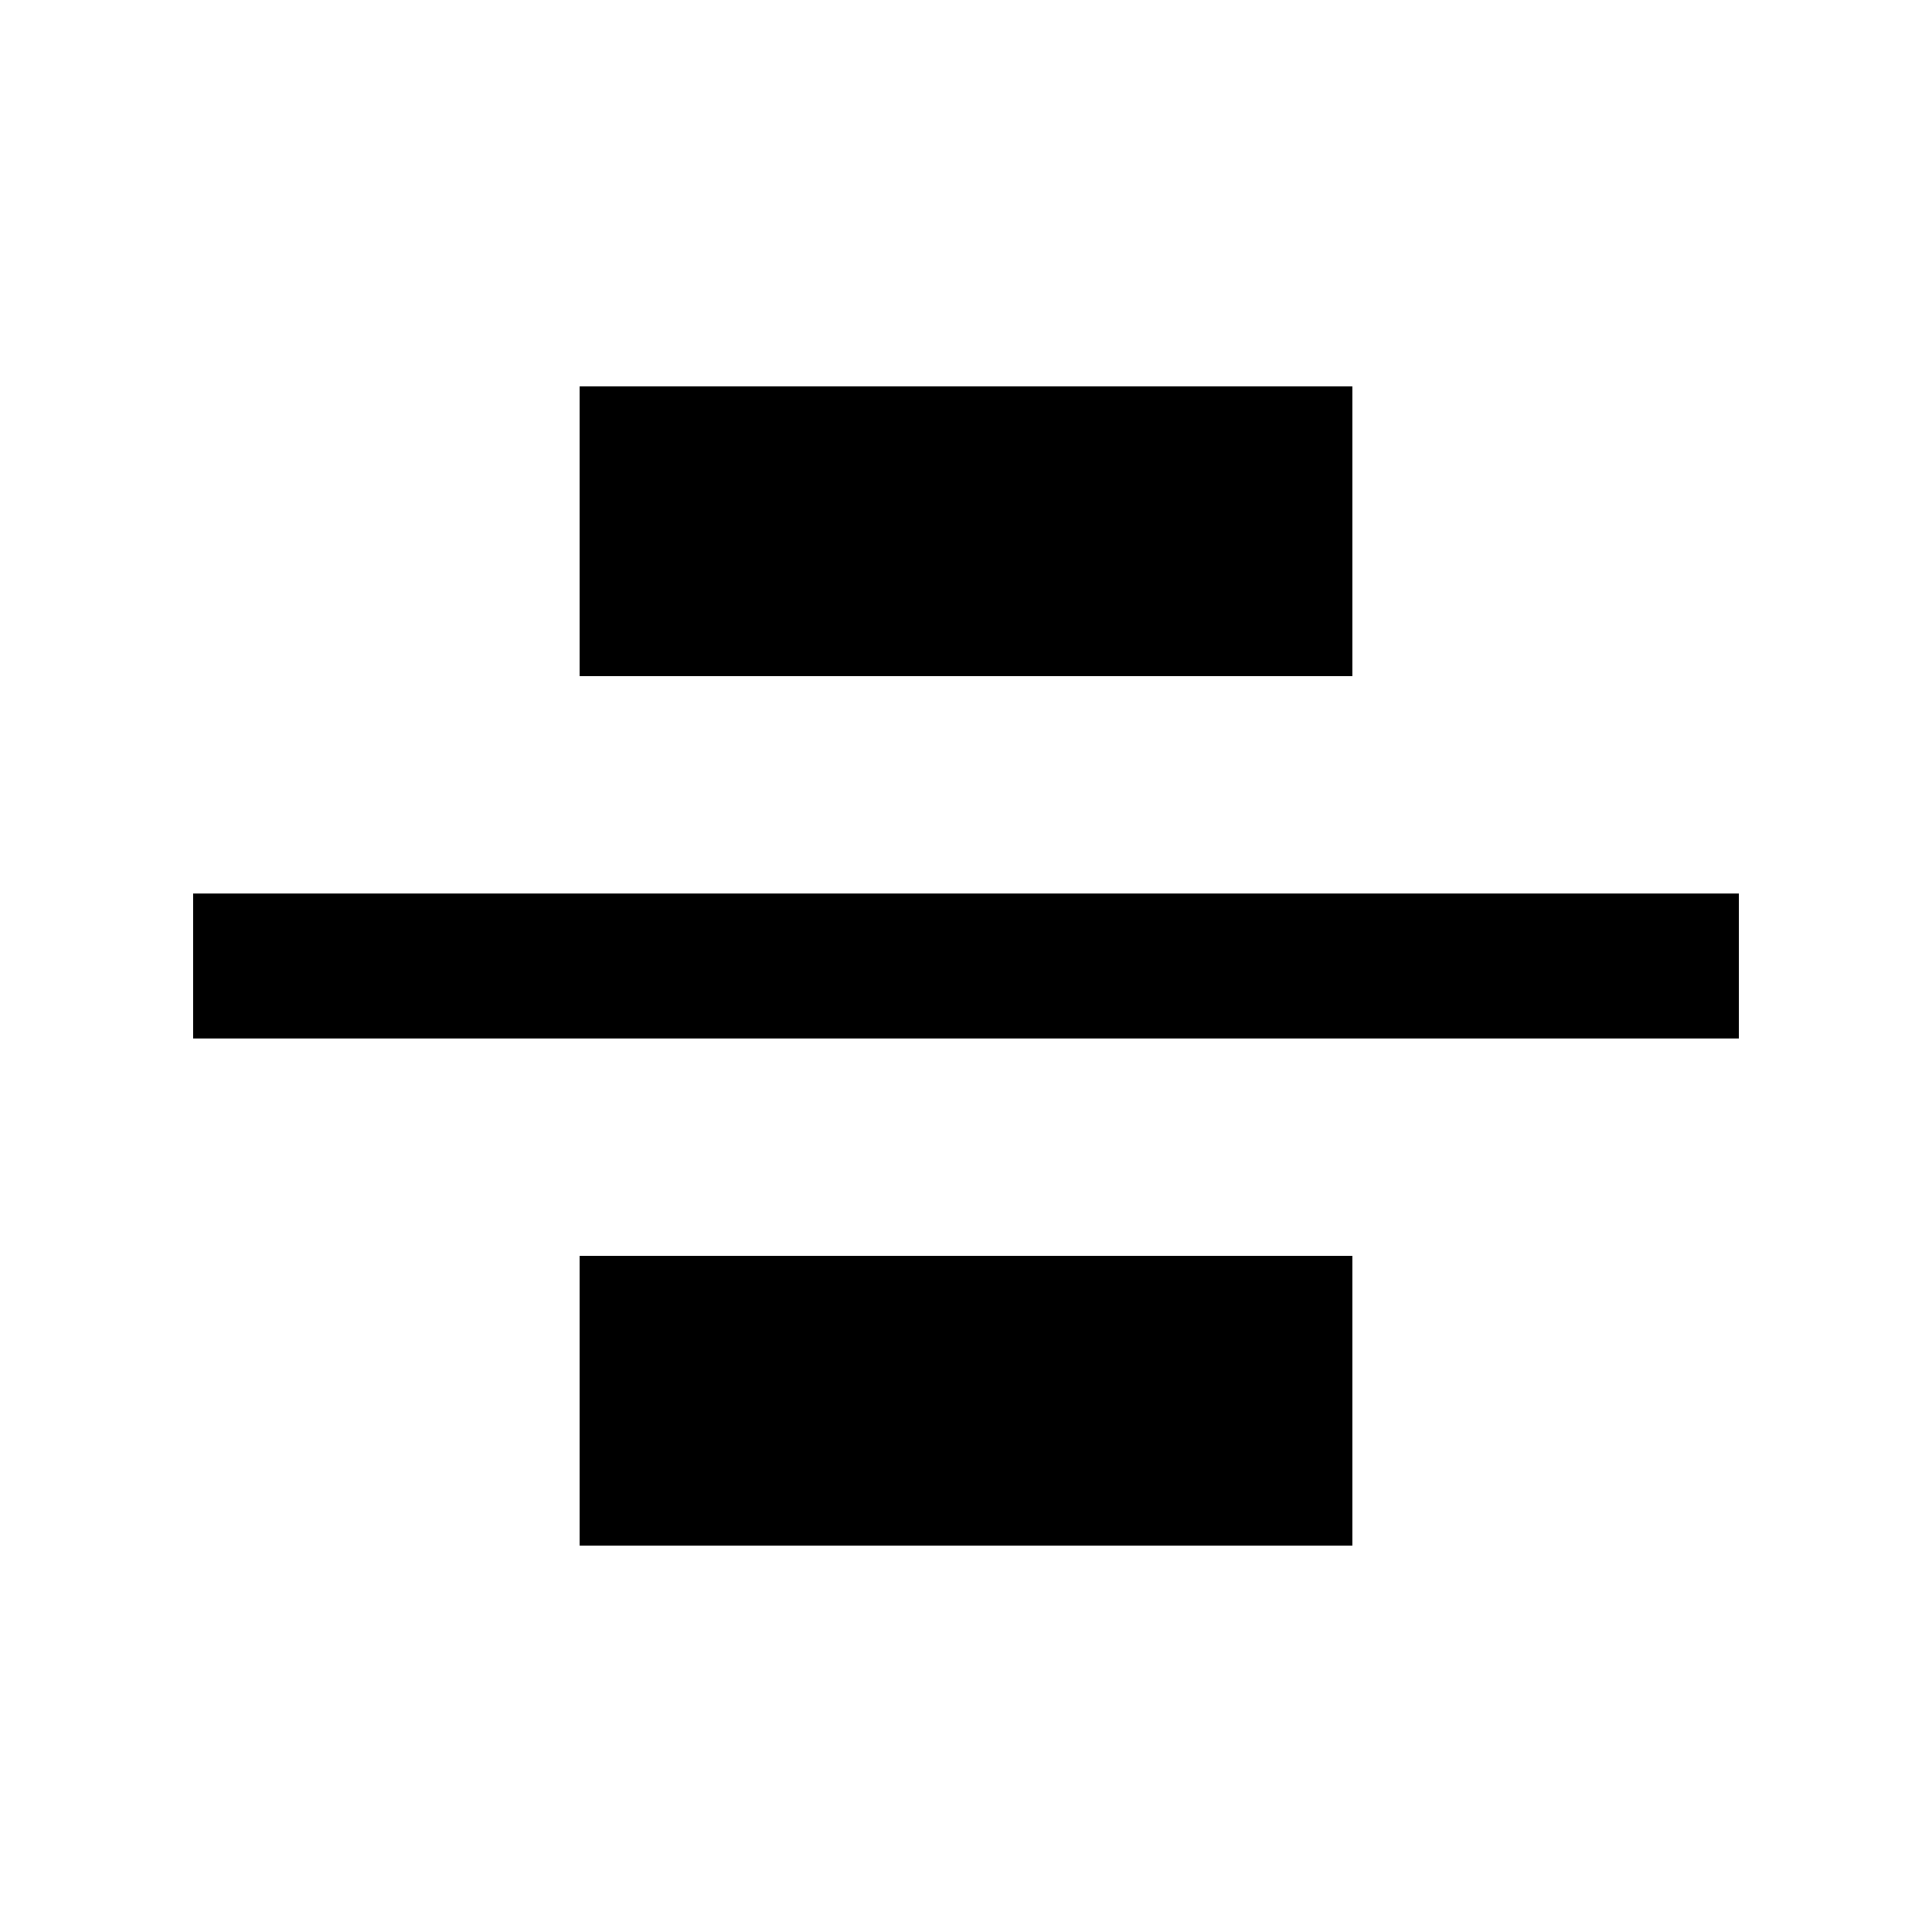
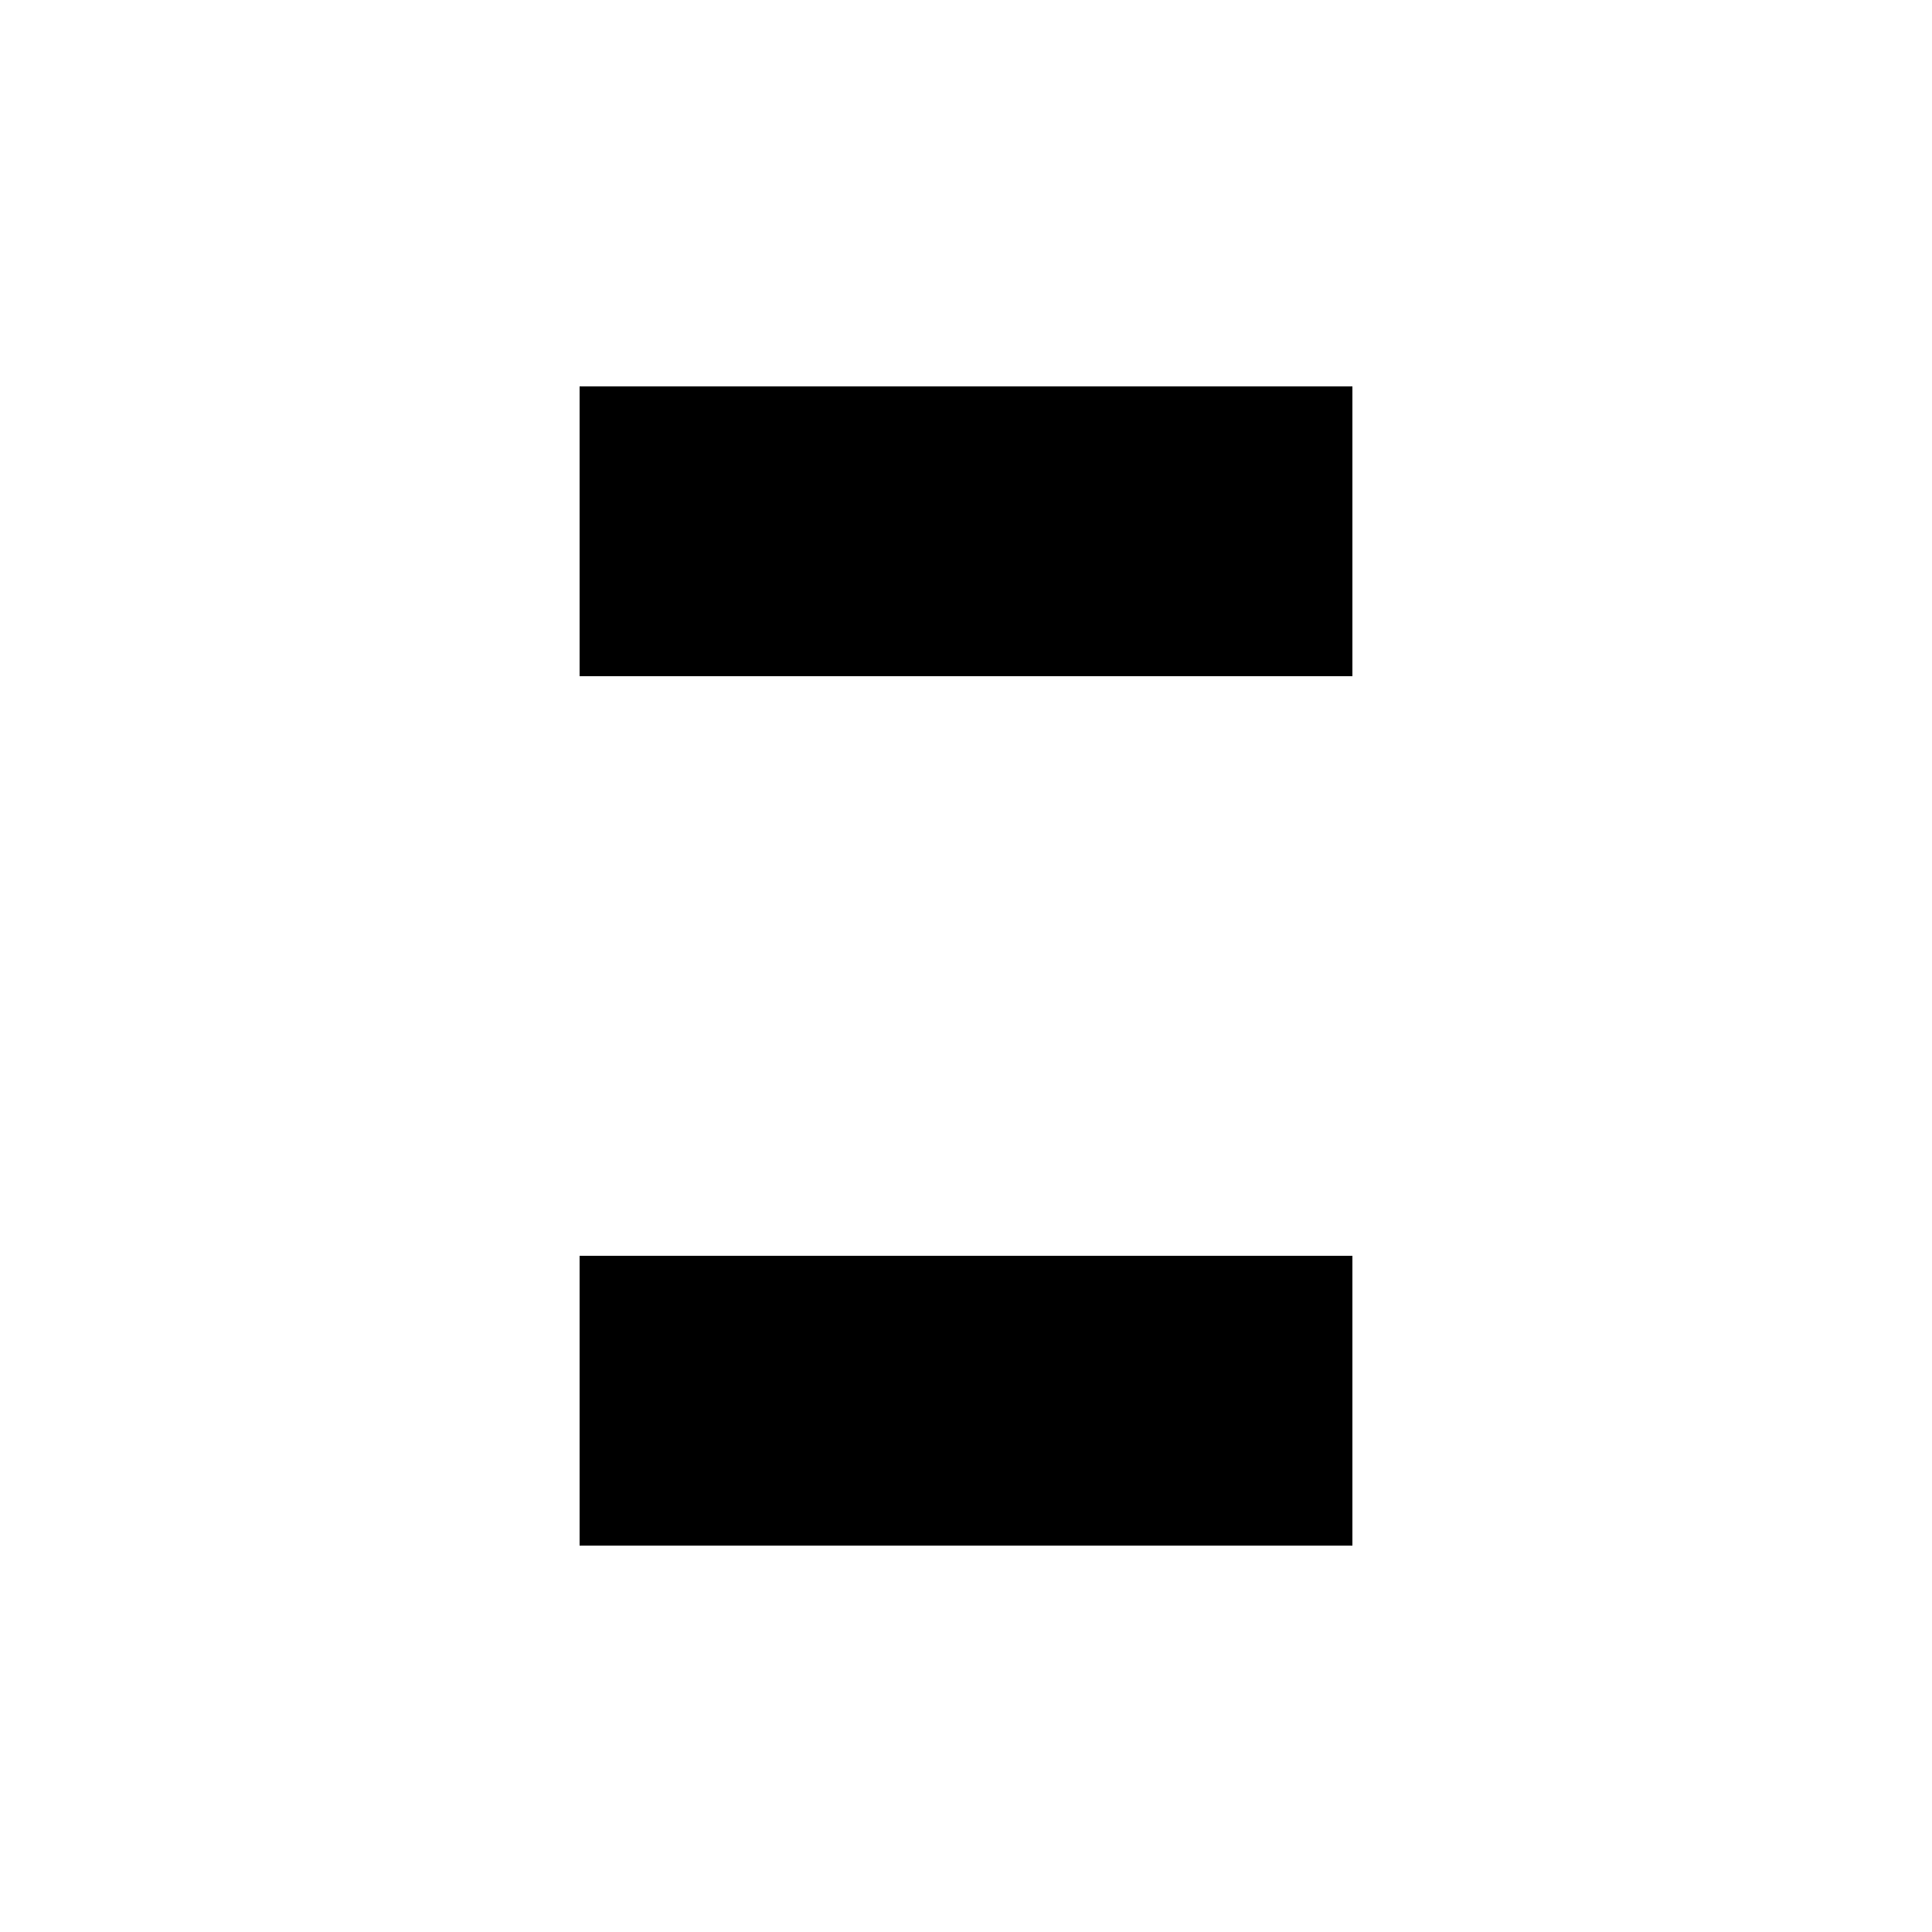
<svg xmlns="http://www.w3.org/2000/svg" width="20" height="20" fill="none">
-   <path fill="#000" fill-rule="evenodd" d="M18 10.75H2v-1.5h16z" clip-rule="evenodd" />
  <path fill="#000" d="M6 4h8v3H6zM6 13h8v3H6z" />
</svg>